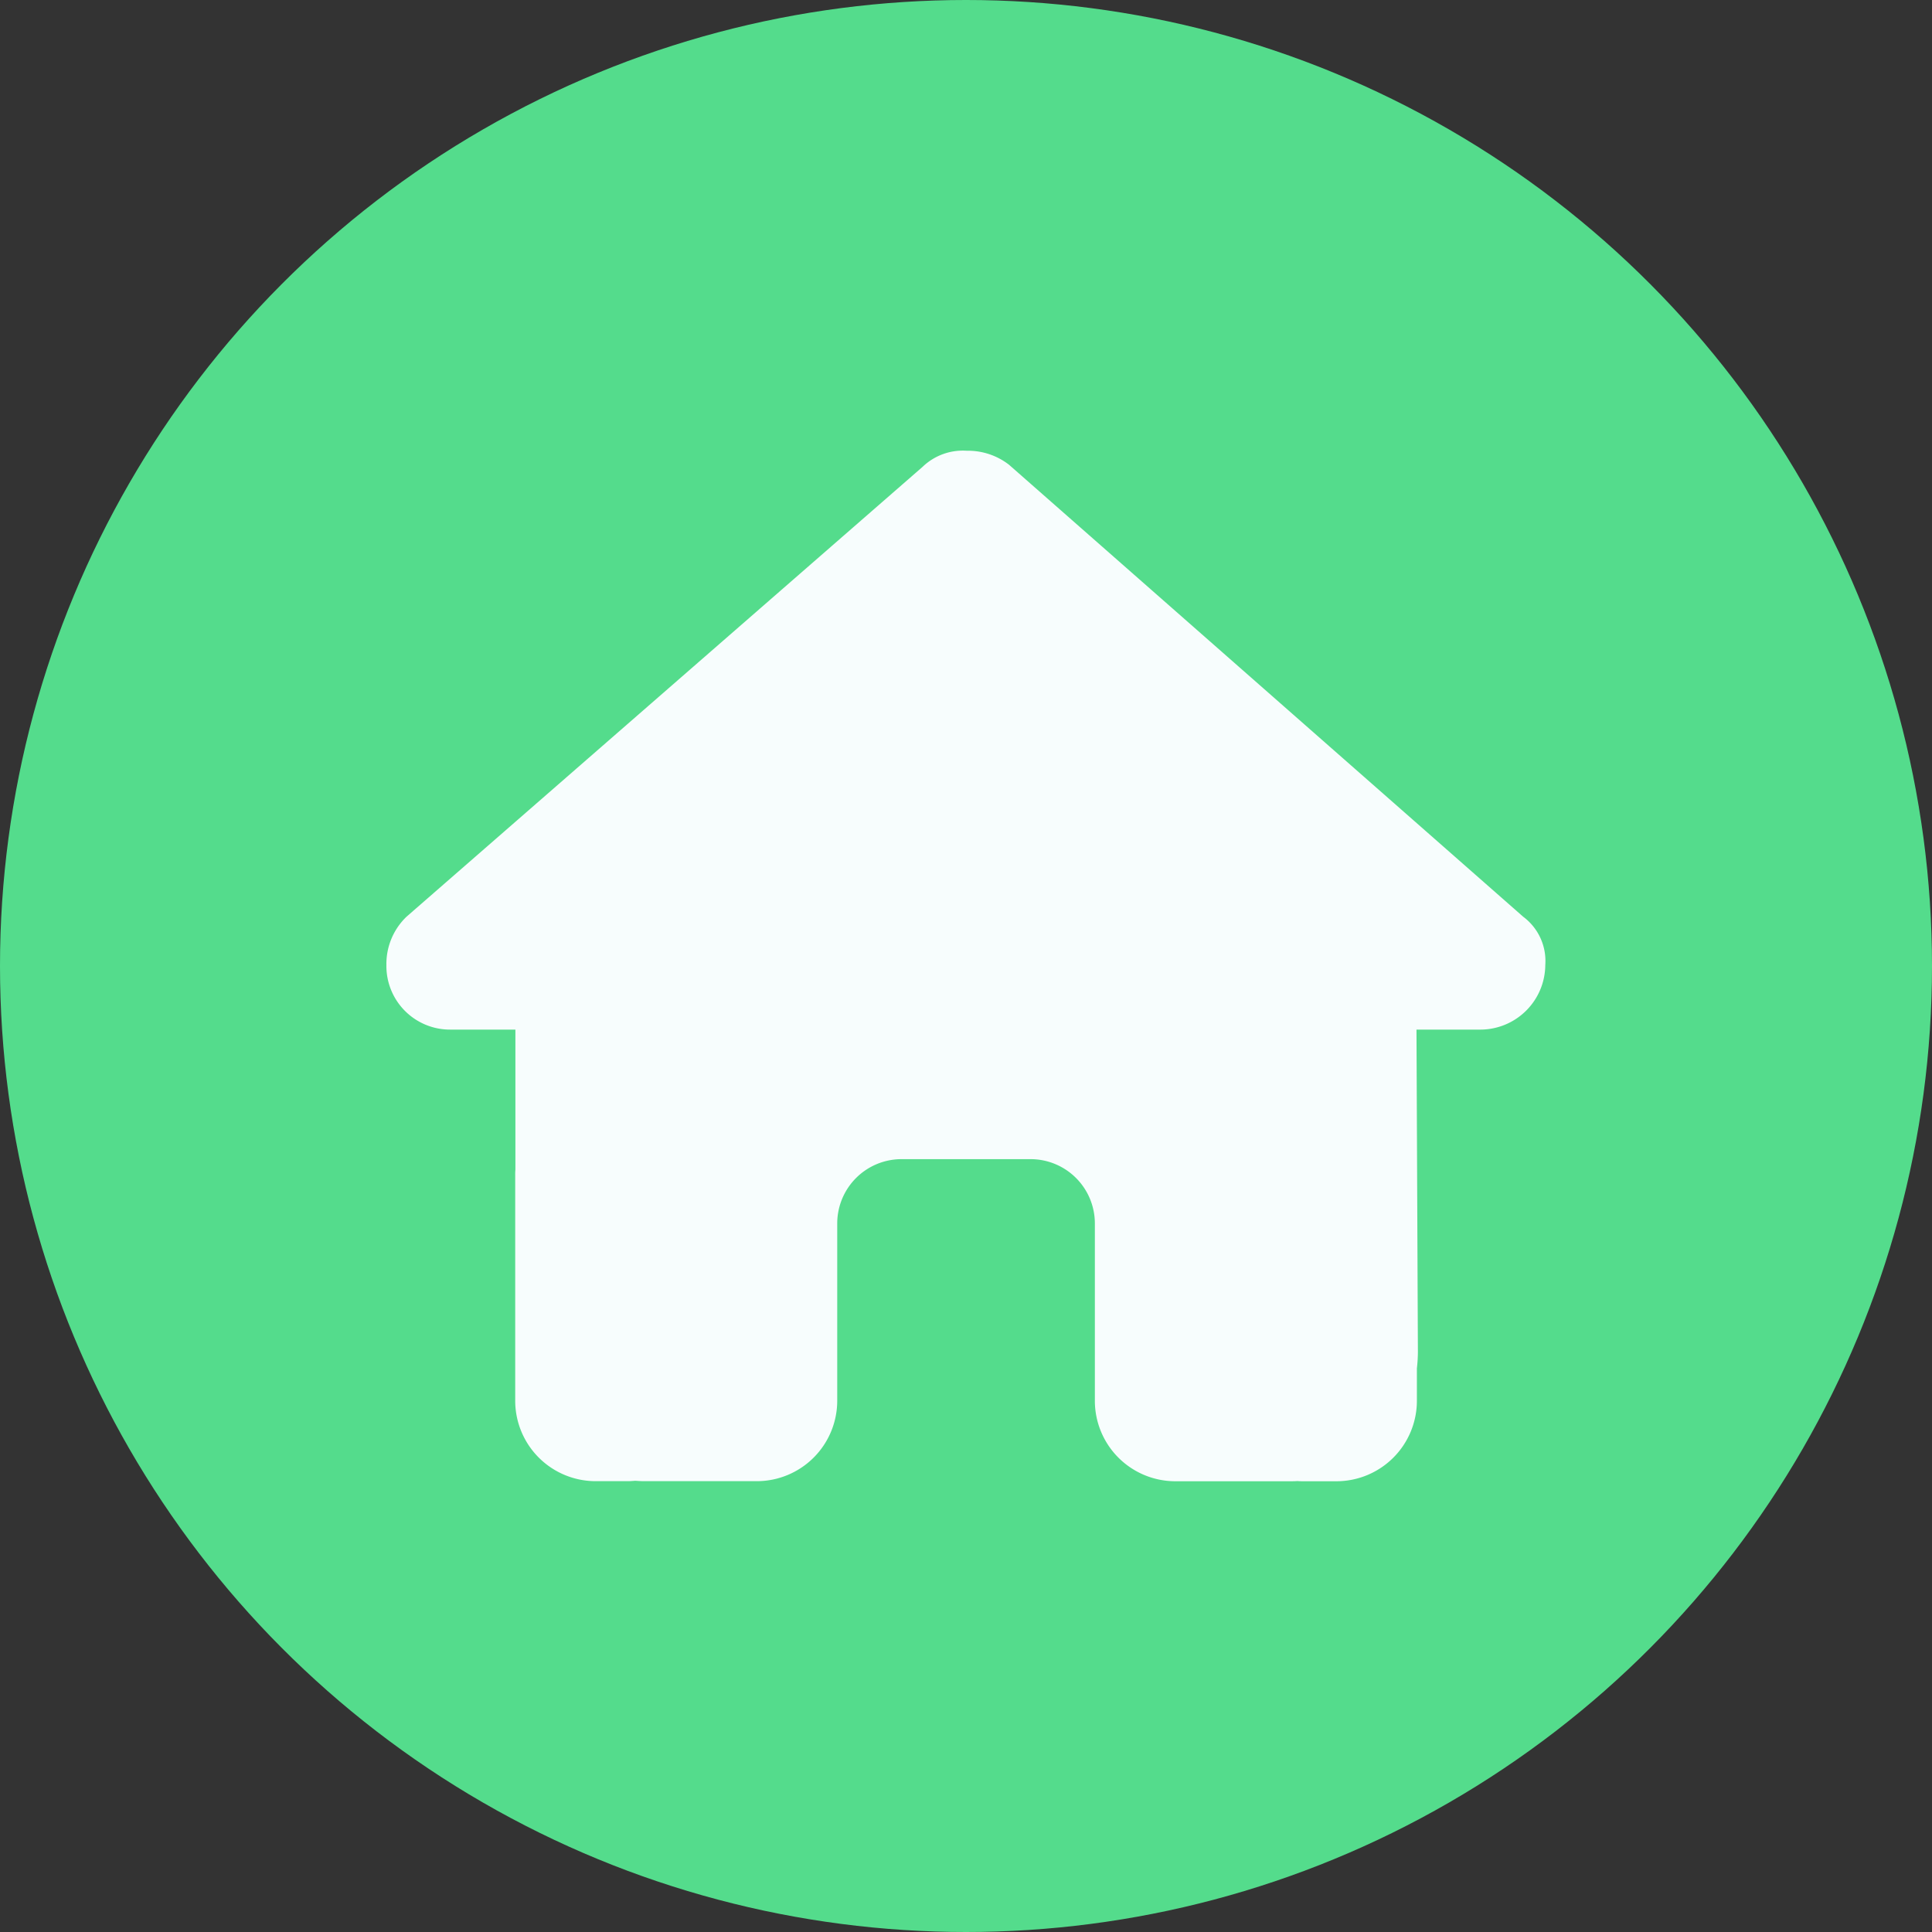
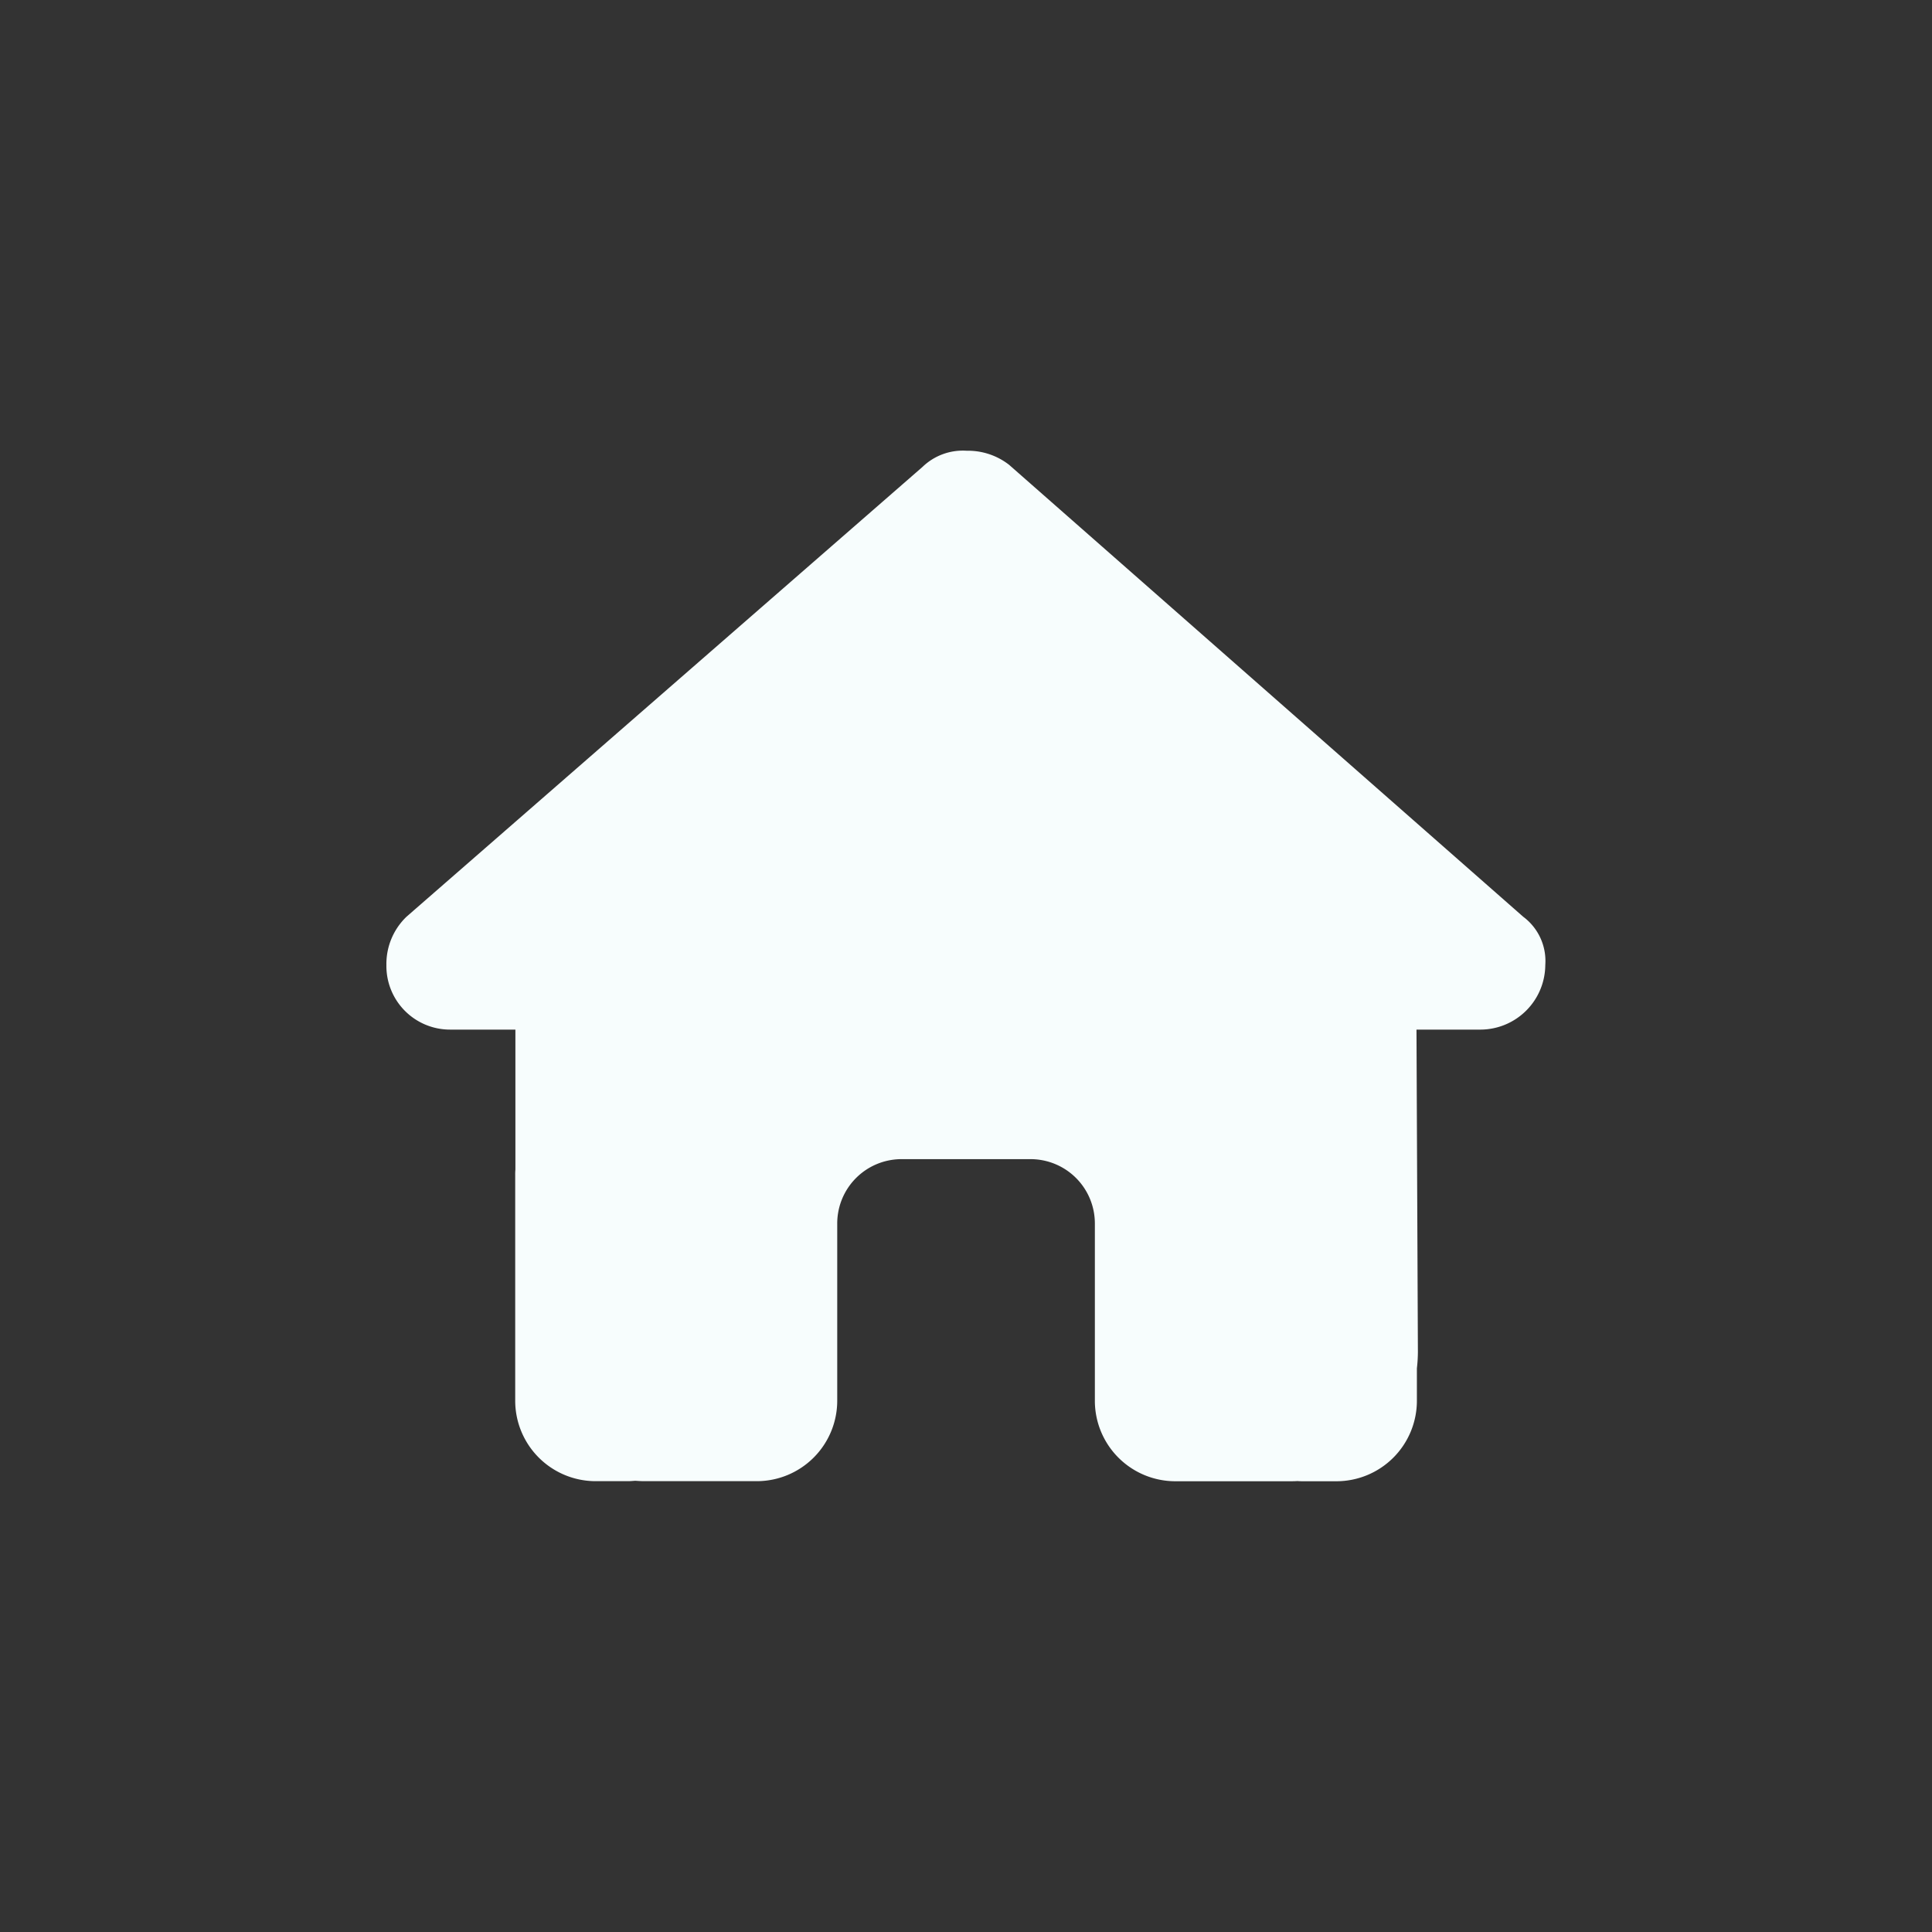
<svg xmlns="http://www.w3.org/2000/svg" width="100" height="100" viewBox="0 0 100 100">
  <rect x="0" y="0" width="100" height="100" fill="#333333" stroke="none" />
  <g transform="translate(-1472 -1505)">
-     <circle cx="50" cy="50" r="50" transform="translate(1472 1505)" fill="#54dc8c" />
    <path d="M59.984,26.617a3.366,3.366,0,0,1-3.334,3.344H53.317L53.39,46.65a7.643,7.643,0,0,1-.052.844v1.677a4.166,4.166,0,0,1-4.167,4.167H47.5c-.115,0-.229,0-.344-.01-.146.01-.292.01-.438.01H40.837a4.166,4.166,0,0,1-4.167-4.167V40a3.33,3.33,0,0,0-3.334-3.334H26.669A3.33,3.33,0,0,0,23.335,40v9.167a4.166,4.166,0,0,1-4.167,4.167H13.345c-.156,0-.313-.01-.469-.021-.125.01-.25.021-.375.021H10.834a4.166,4.166,0,0,1-4.167-4.167V37.5a2.73,2.73,0,0,1,.01-.292V29.961H3.334A3.293,3.293,0,0,1,0,26.617a3.386,3.386,0,0,1,1.042-2.5L27.752.833A3.006,3.006,0,0,1,30.044,0a3.46,3.46,0,0,1,2.188.729L58.838,24.117A2.854,2.854,0,0,1,59.984,26.617Z" transform="translate(1492 1528.331)" fill="#f7fdfd" />
  </g>
</svg>